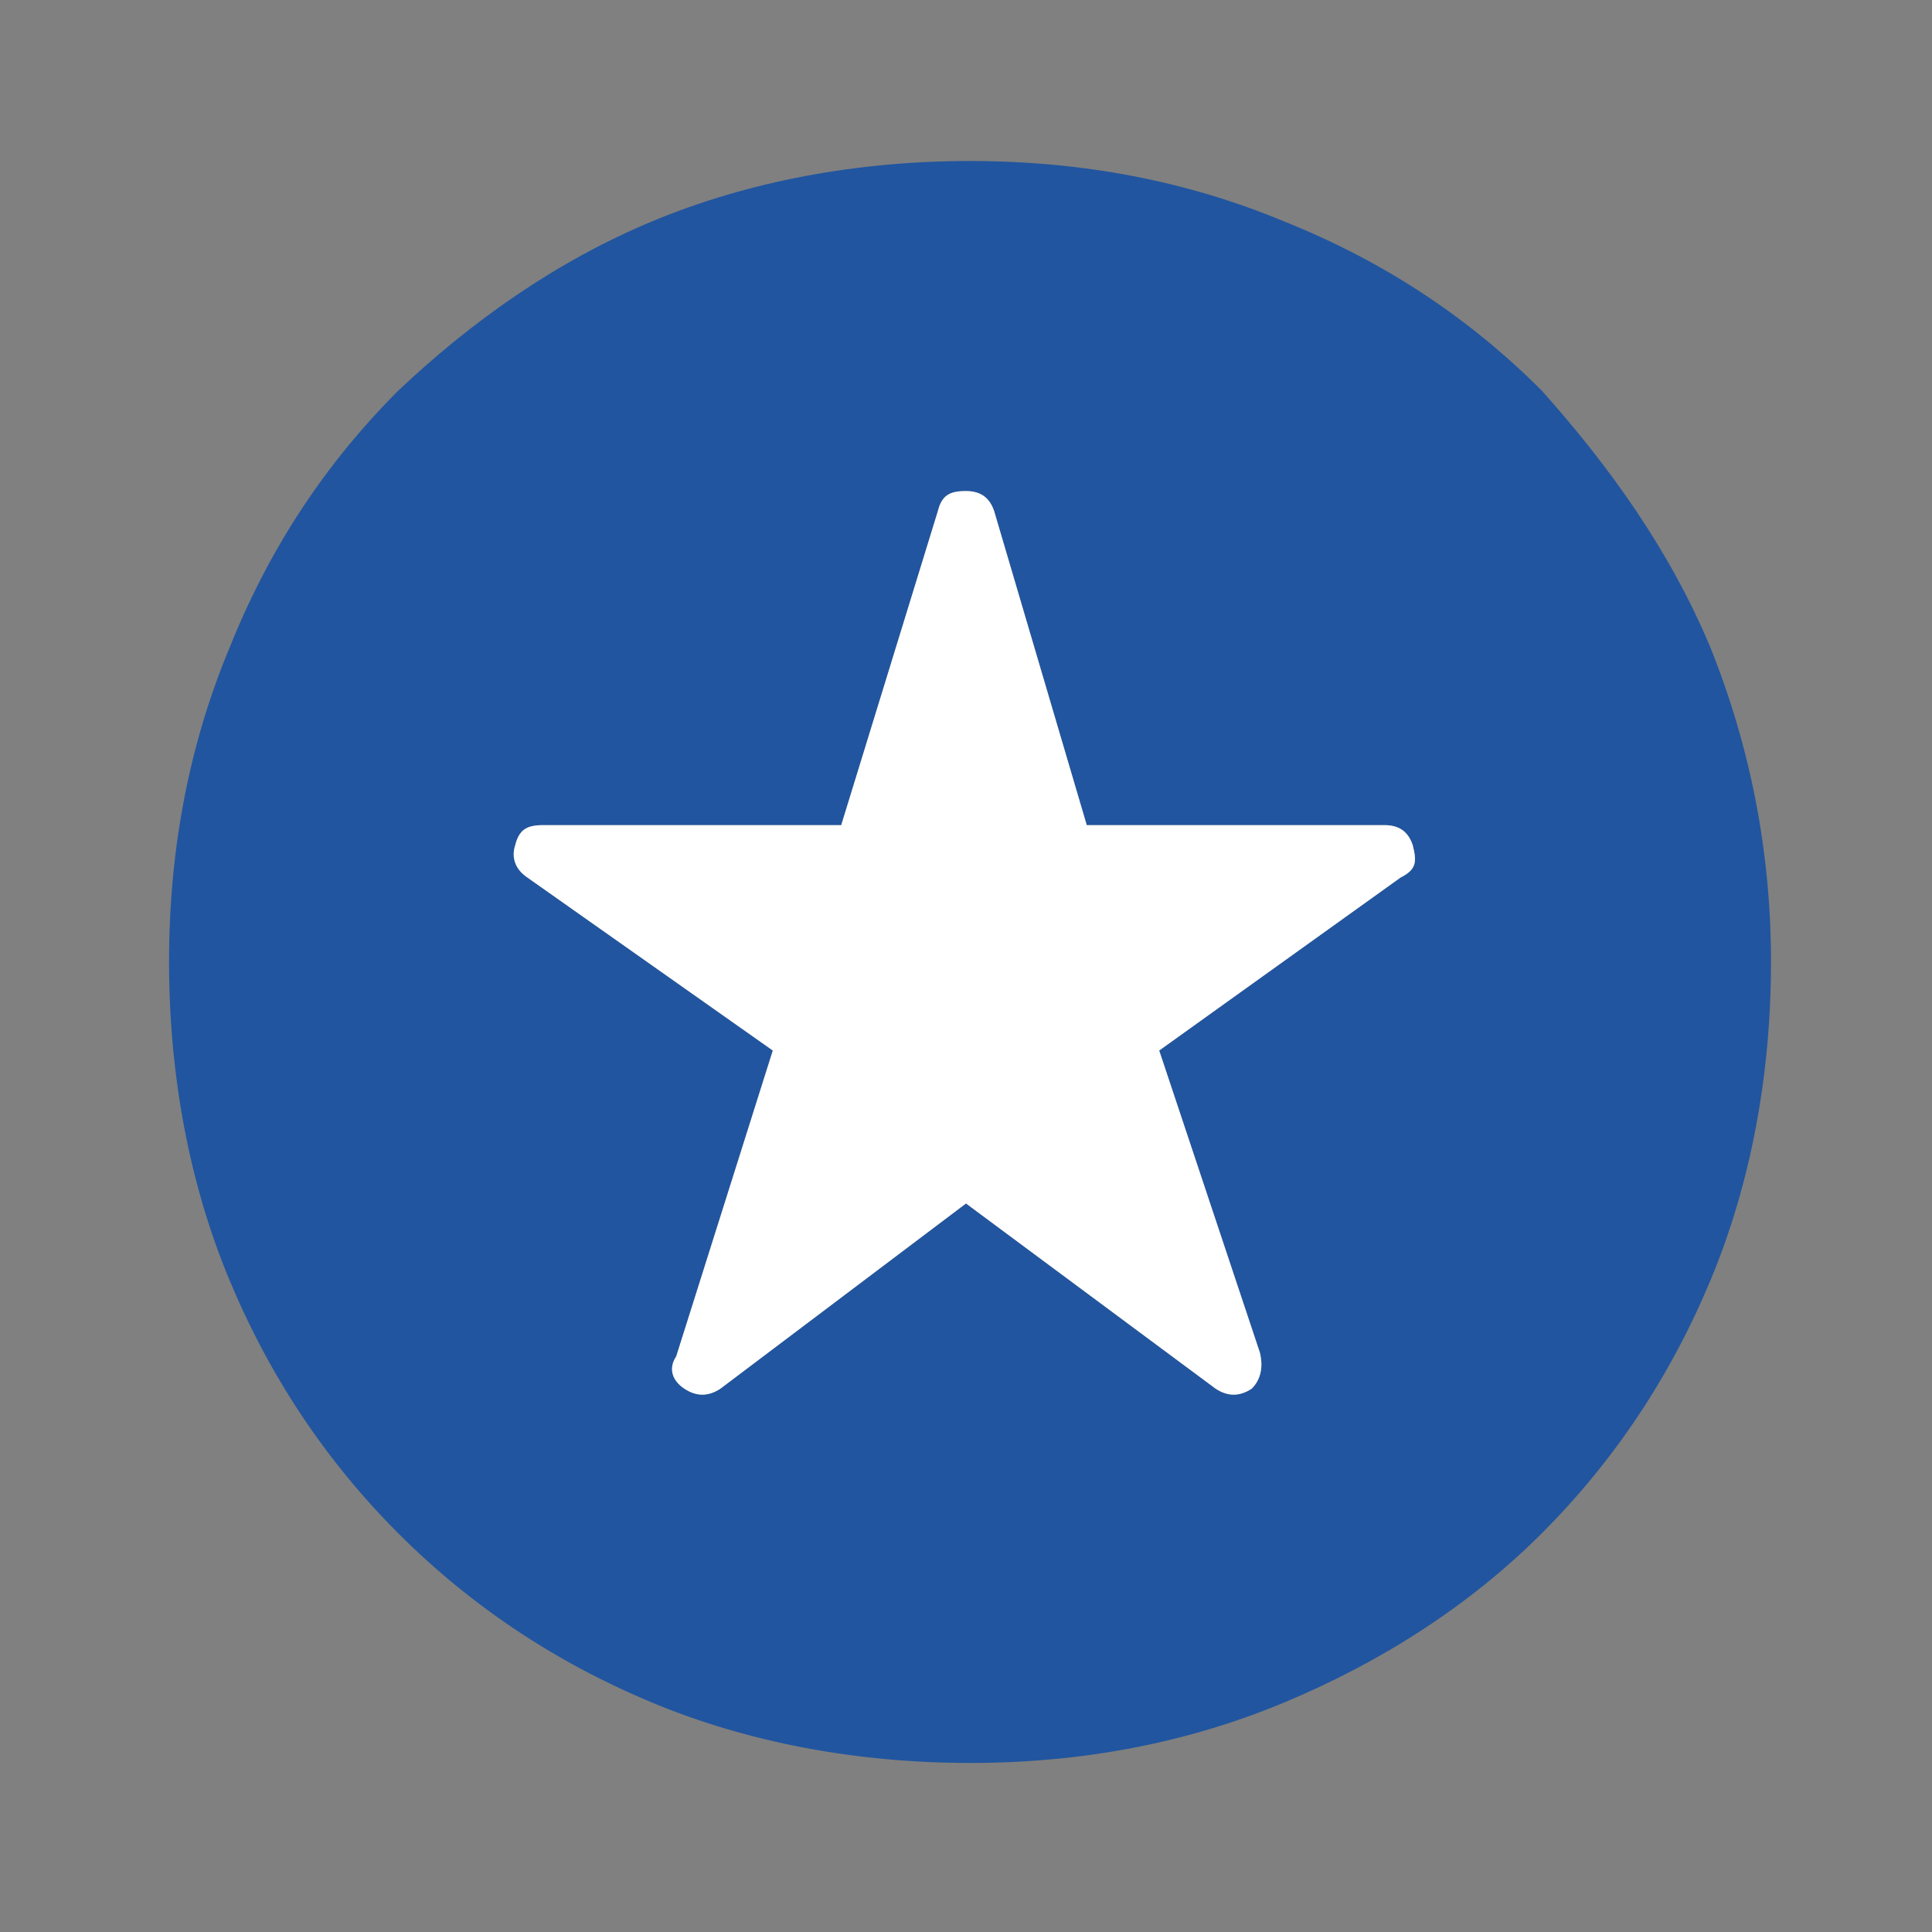
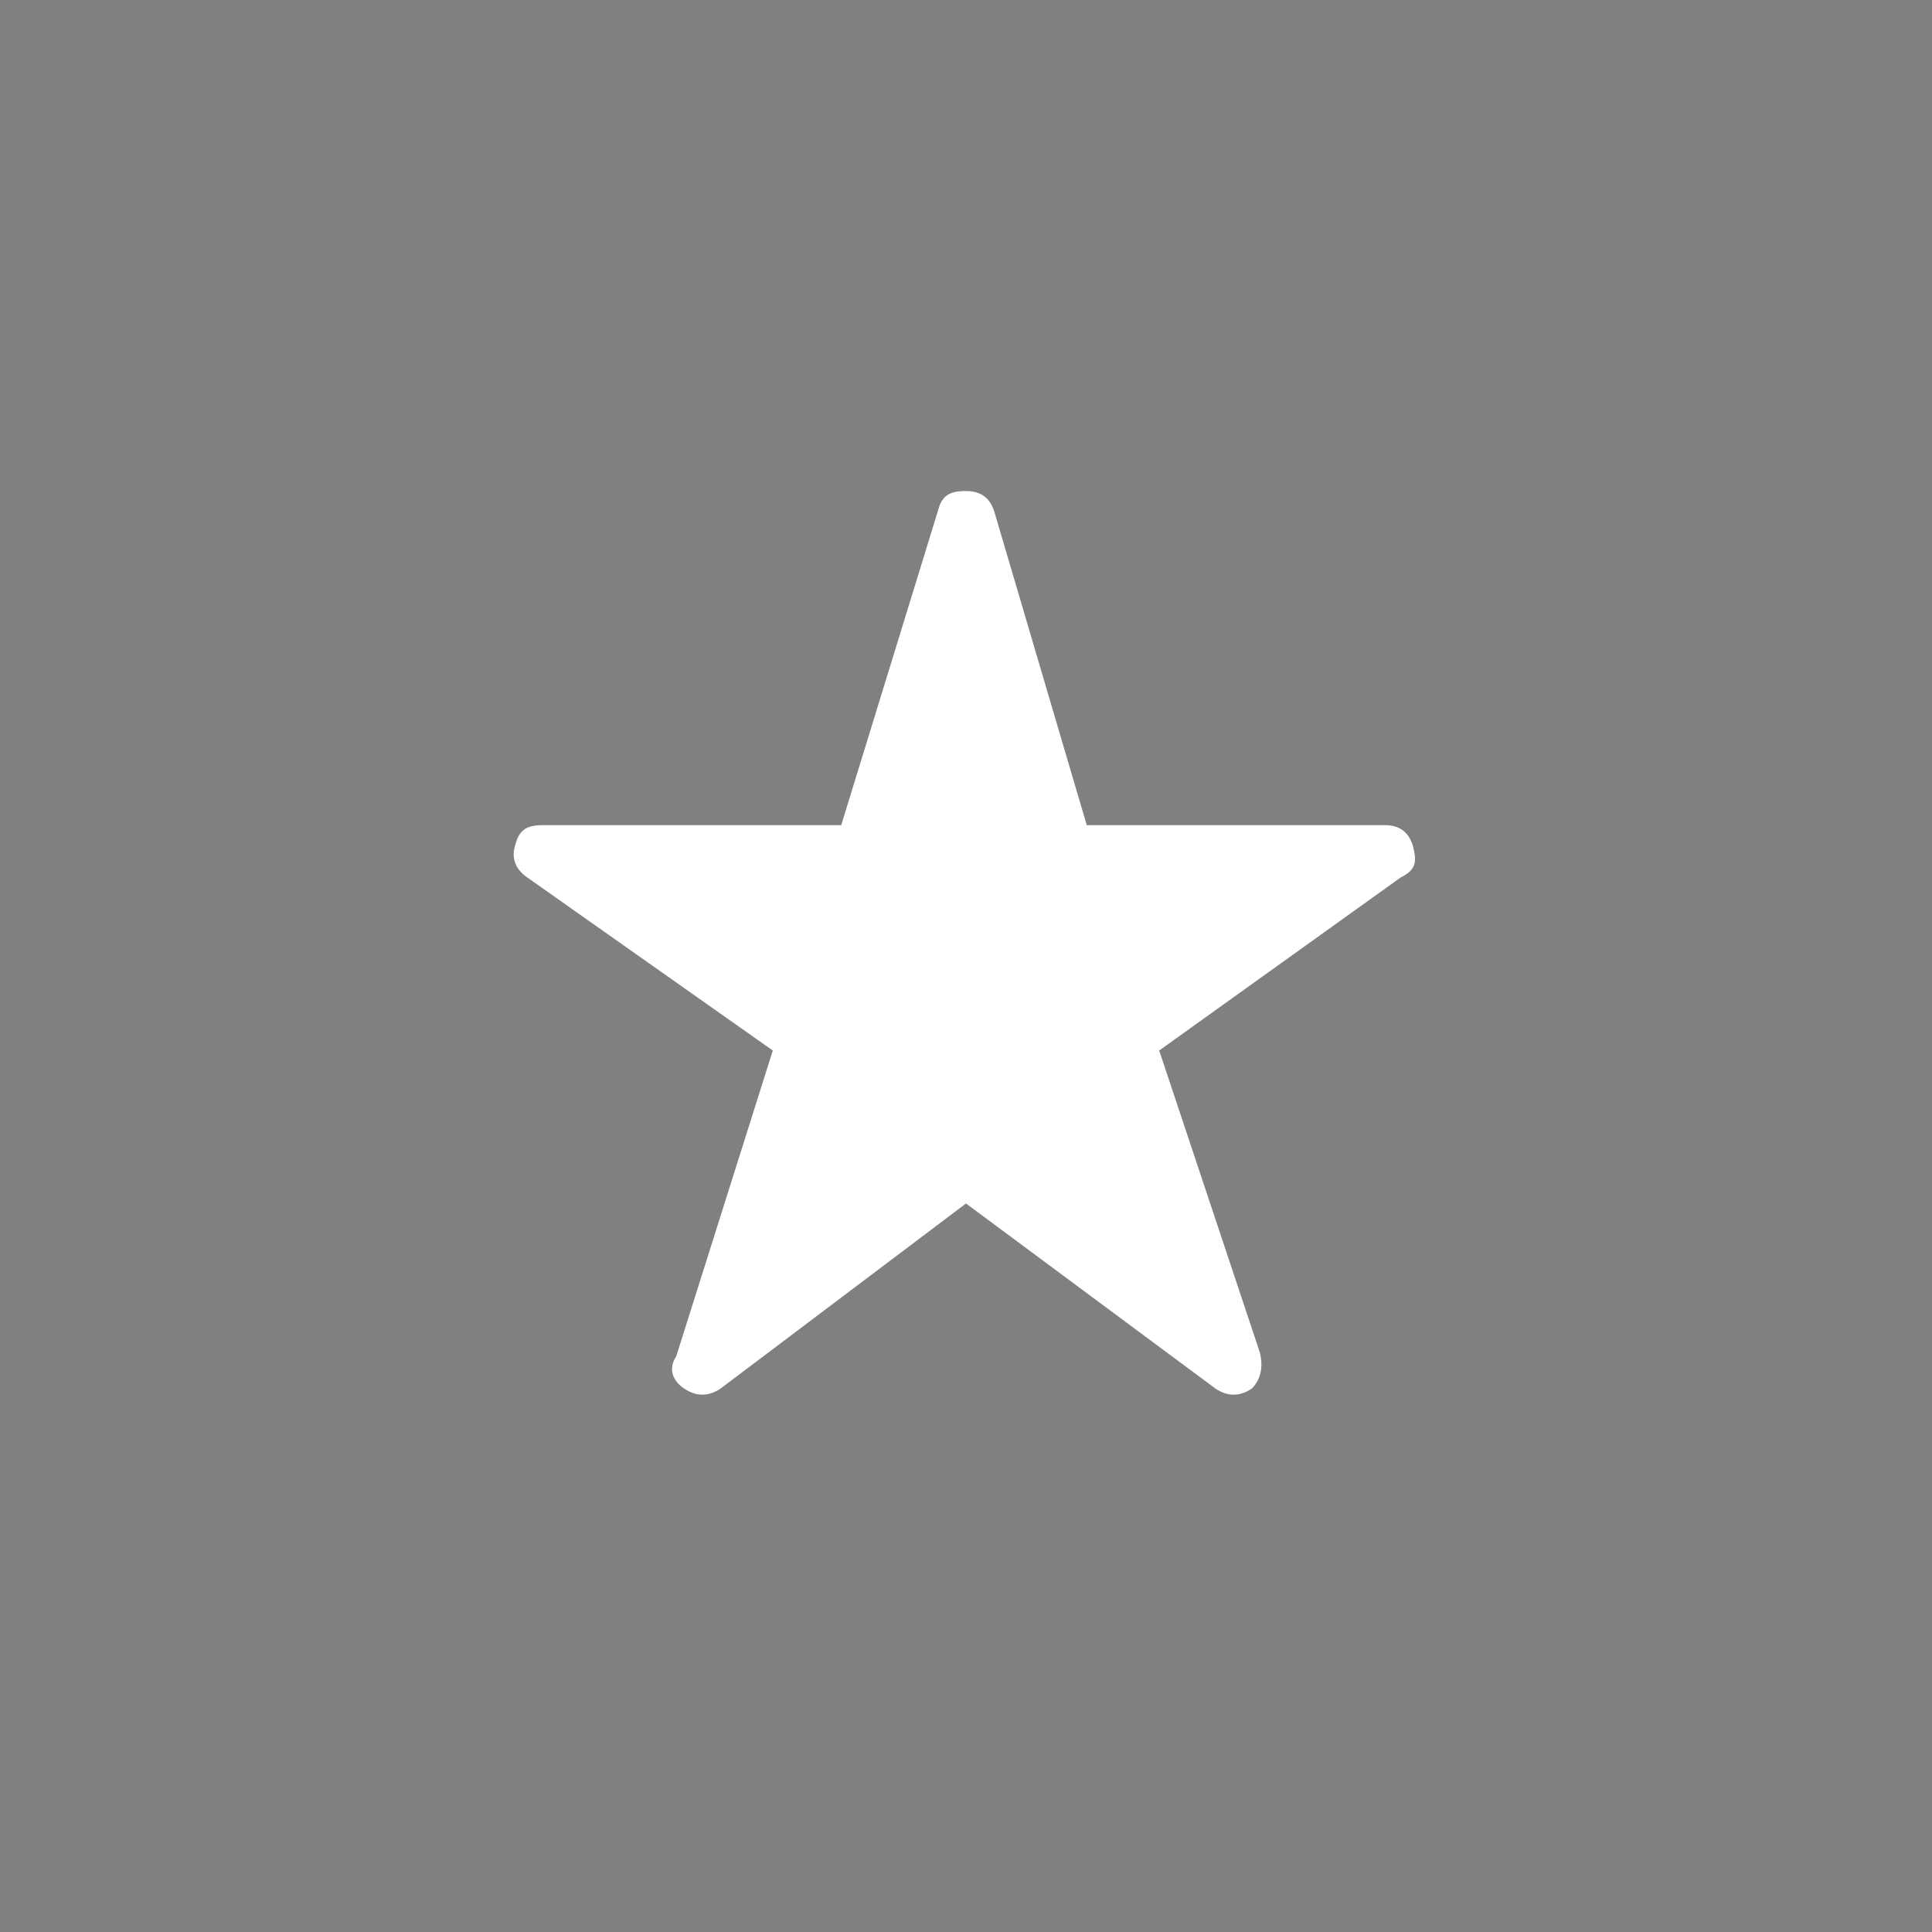
<svg xmlns="http://www.w3.org/2000/svg" version="1.1" id="Layer_1" x="0px" y="0px" viewBox="0 0 48 48" style="enable-background:new 0 0 48 48;" xml:space="preserve">
  <rect x="0" y="0" width="48" height="48" fill="#808080" stroke="none" />
  <style type="text/css"> .st0{fill:#21559F;} .st1{fill:#FFFFFF;} </style>
-   <path class="st0" d="M42.5,16.1c-1-2.4-2.5-4.5-4.2-6.4c-1.8-1.8-3.9-3.2-6.4-4.2c-2.4-1-5-1.5-7.8-1.5c-2.8,0-5.5,0.5-7.9,1.5 c-2.4,1-4.5,2.5-6.3,4.2c-1.8,1.8-3.2,3.9-4.2,6.4c-1,2.4-1.5,5-1.5,7.8c0,2.8,0.5,5.5,1.5,7.9c1,2.4,2.4,4.5,4.2,6.3 s3.9,3.2,6.3,4.2c2.4,1,5.1,1.5,7.9,1.5c2.8,0,5.4-0.5,7.8-1.5c2.4-1,4.6-2.4,6.4-4.2s3.2-3.9,4.2-6.3c1-2.4,1.5-5.1,1.5-7.9 C44,21.2,43.5,18.6,42.5,16.1z M34.8,21.8l-6,4.3l2.5,7.5c0.1,0.4,0,0.7-0.2,0.9c-0.3,0.2-0.6,0.2-0.9,0L24,29.9l-6.1,4.6 c-0.3,0.2-0.6,0.2-0.9,0c-0.3-0.2-0.4-0.5-0.2-0.8l2.4-7.6l-6.1-4.3c-0.3-0.2-0.4-0.5-0.3-0.8c0.1-0.4,0.3-0.5,0.7-0.5h7.4l2.4-7.8 c0.1-0.4,0.3-0.5,0.7-0.5s0.6,0.2,0.7,0.5l2.3,7.8h7.4c0.4,0,0.6,0.2,0.7,0.5C35.2,21.4,35.2,21.6,34.8,21.8z" />
  <path class="st1" d="M34.8,21.8l-6,4.3l2.5,7.5c0.1,0.4,0,0.7-0.2,0.9c-0.3,0.2-0.6,0.2-0.9,0L24,29.9l-6.1,4.6 c-0.3,0.2-0.6,0.2-0.9,0c-0.3-0.2-0.4-0.5-0.2-0.8l2.4-7.6l-6.1-4.3c-0.3-0.2-0.4-0.5-0.3-0.8c0.1-0.4,0.3-0.5,0.7-0.5h7.4l2.4-7.8 c0.1-0.4,0.3-0.5,0.7-0.5s0.6,0.2,0.7,0.5l2.3,7.8h7.4c0.4,0,0.6,0.2,0.7,0.5C35.2,21.4,35.2,21.6,34.8,21.8z" />
</svg>